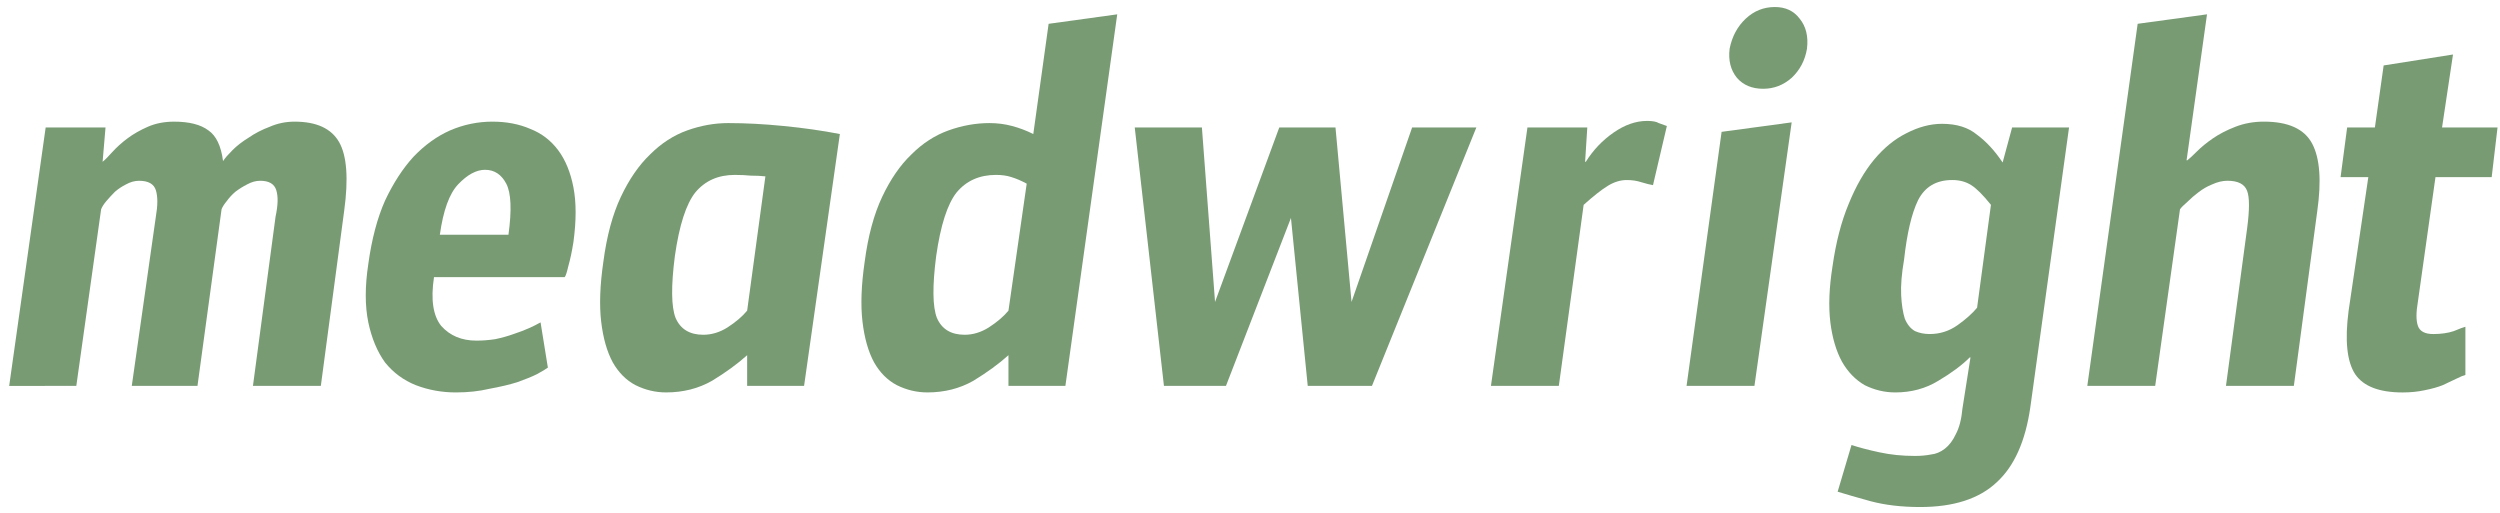
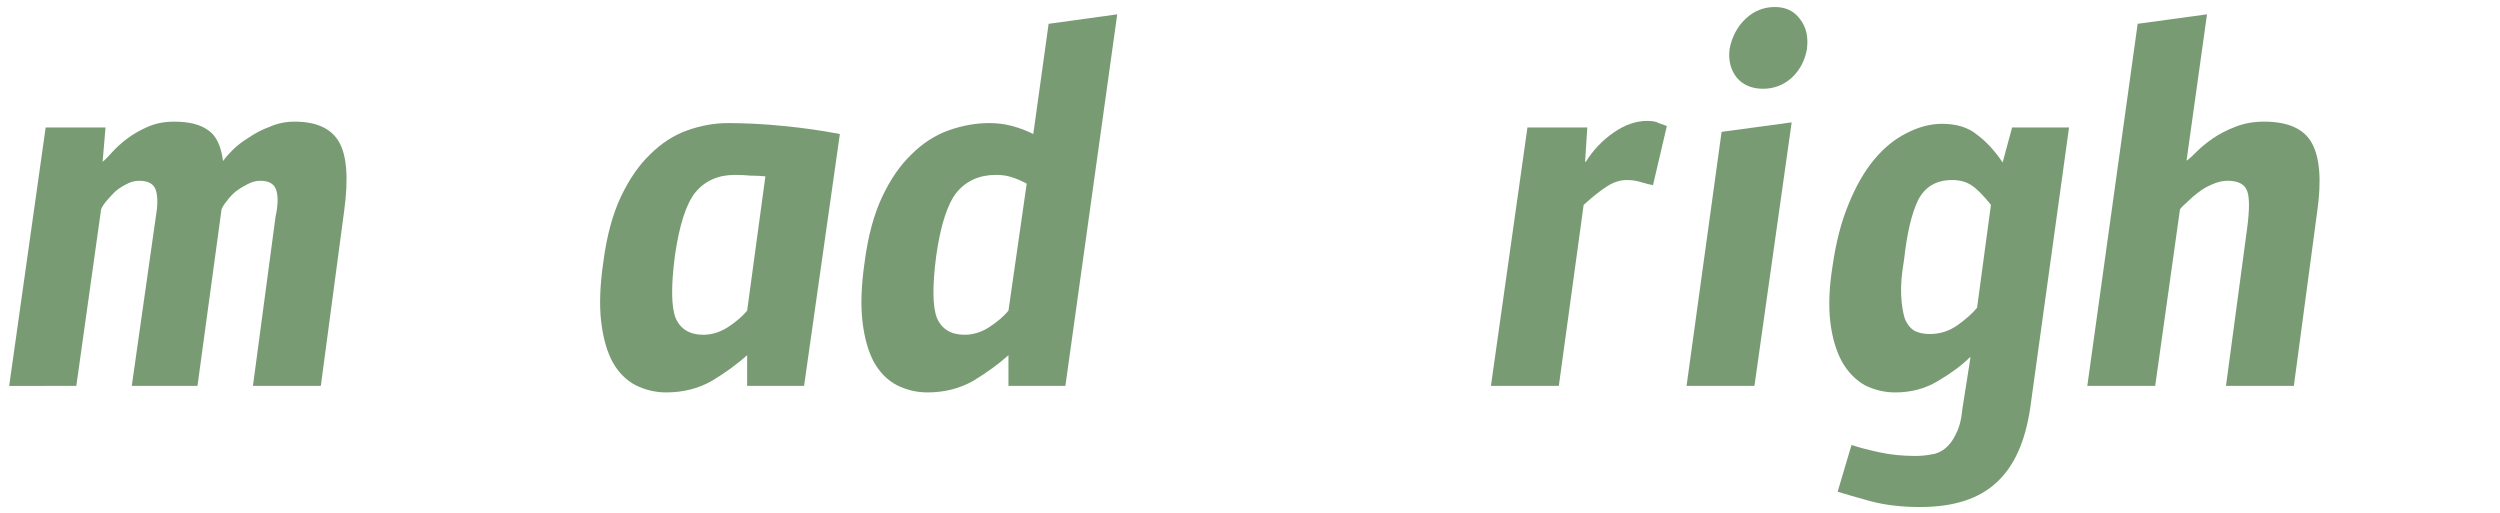
<svg xmlns="http://www.w3.org/2000/svg" xmlns:ns1="http://sodipodi.sourceforge.net/DTD/sodipodi-0.dtd" xmlns:ns2="http://www.inkscape.org/namespaces/inkscape" width="48.406mm" height="9.931mm" viewBox="0 0 48.406 9.931" version="1.1" id="svg1176" ns1:docname="icon-text-dark-6.svg" ns2:export-filename="/home/john/icon-plain-text-fitted.png" ns2:export-xdpi="96" ns2:export-ydpi="96" ns2:version="1.1.2 (0a00cf5339, 2022-02-04)">
  <ns1:namedview id="namedview1178" pagecolor="#ffffff" bordercolor="#666666" borderopacity="1.0" ns2:pageshadow="2" ns2:pageopacity="0.0" ns2:pagecheckerboard="0" ns2:document-units="mm" showgrid="false" ns2:zoom="2.9897026" ns2:cx="112.88748" ns2:cy="26.758514" ns2:window-width="1920" ns2:window-height="1044" ns2:window-x="0" ns2:window-y="0" ns2:window-maximized="1" ns2:current-layer="layer1" fit-margin-top="0" fit-margin-left="0" fit-margin-right="0" fit-margin-bottom="0" />
  <defs id="defs1173" />
  <g ns2:label="Layer 1" ns2:groupmode="layer" id="layer1" transform="translate(-22.878,-72.559)">
    <g id="g27989" style="stroke-width:0.4;stroke-miterlimit:4;stroke-dasharray:none" transform="matrix(0.024,-0.264,0.264,0.024,73.551,77.938)" />
    <g aria-label="meadwright" id="text9787" style="font-size:40px;line-height:1.25;fill:#789b74;fill-opacity:1;stroke:none;stroke-opacity:1" transform="matrix(0.265,0,0,0.265,6.82,70.517)">
      <path d="m 63.933,17.019 h 4.373 l -0.213,2.507 q 0.267,-0.213 0.693,-0.693 0.48,-0.533 1.12,-1.013 0.64,-0.48 1.493,-0.853 0.853,-0.373 1.92,-0.373 1.653,0 2.507,0.64 0.853,0.587 1.067,2.24 0.213,-0.32 0.693,-0.8 0.48,-0.48 1.173,-0.907 0.693,-0.48 1.547,-0.8 0.853,-0.373 1.813,-0.373 2.4,0 3.253,1.493 0.853,1.493 0.373,5.013 l -1.707,12.8 h -4.96 l 1.653,-12.373 q 0.267,-1.227 0.053,-1.92 -0.213,-0.693 -1.173,-0.693 -0.48,0 -0.96,0.267 -0.427,0.213 -0.853,0.533 -0.373,0.32 -0.64,0.693 -0.267,0.32 -0.373,0.587 l -1.76,12.907 h -4.8 l 1.76,-12.373 q 0.213,-1.227 0,-1.92 -0.213,-0.693 -1.227,-0.693 -0.48,0 -0.96,0.267 -0.427,0.213 -0.8,0.533 -0.32,0.32 -0.64,0.693 -0.267,0.32 -0.373,0.587 l -1.813,12.907 H 61.267 Z" style="font-family:Timmana;-inkscape-font-specification:Timmana;fill:#789b74;fill-opacity:1;stroke:none;stroke-opacity:1" id="path14501" />
-       <path d="m 96.04,20.112 q -0.96,0 -1.973,1.067 -0.96,1.013 -1.333,3.68 h 5.013 q 0.373,-2.72 -0.16,-3.733 -0.533,-1.013 -1.547,-1.013 z m 4.587,14.453 q -0.213,0.16 -0.8,0.48 -0.533,0.267 -1.44,0.587 -0.853,0.267 -2.027,0.48 -1.12,0.267 -2.453,0.267 -1.547,0 -2.933,-0.533 -1.333,-0.533 -2.24,-1.653 -0.853,-1.173 -1.227,-2.933 -0.373,-1.813 0,-4.267 0.373,-2.72 1.227,-4.64 0.907,-1.92 2.08,-3.2 1.227,-1.28 2.667,-1.92 1.493,-0.64 3.093,-0.64 1.547,0 2.773,0.533 1.227,0.48 2.027,1.547 0.8,1.067 1.12,2.72 0.32,1.653 0,4 -0.16,1.013 -0.373,1.76 -0.16,0.693 -0.267,0.8 h -9.547 q -0.373,2.453 0.533,3.573 0.96,1.067 2.56,1.067 0.693,0 1.387,-0.107 0.747,-0.16 1.333,-0.373 0.64,-0.213 1.12,-0.427 0.48,-0.213 0.853,-0.427 z" style="font-family:Timmana;-inkscape-font-specification:Timmana;fill:#789b74;fill-opacity:1;stroke:none;stroke-opacity:1" id="path14503" />
      <path d="m 111.987,32.165 q 0.907,0 1.76,-0.533 0.907,-0.587 1.44,-1.227 l 1.333,-9.813 q -0.48,-0.053 -1.067,-0.053 -0.533,-0.053 -1.173,-0.053 -1.813,0 -2.88,1.28 -1.013,1.28 -1.493,4.64 -0.427,3.307 0.053,4.533 0.533,1.227 2.027,1.227 z m 7.36,3.733 h -4.16 v -2.24 q -1.067,0.96 -2.56,1.867 -1.493,0.853 -3.36,0.853 -1.173,0 -2.24,-0.533 -1.013,-0.533 -1.653,-1.653 -0.64,-1.173 -0.853,-2.987 -0.213,-1.813 0.16,-4.373 0.373,-2.827 1.28,-4.747 0.907,-1.92 2.133,-3.093 1.227,-1.227 2.72,-1.76 1.493,-0.533 2.987,-0.533 1.92,0 4.053,0.213 2.187,0.213 4.107,0.587 z" style="font-family:Timmana;-inkscape-font-specification:Timmana;fill:#789b74;fill-opacity:1;stroke:none;stroke-opacity:1" id="path14505" />
      <path d="m 131.08,32.165 q 0.907,0 1.76,-0.533 0.907,-0.587 1.44,-1.227 l 1.333,-9.28 q -0.587,-0.32 -1.12,-0.48 -0.48,-0.16 -1.12,-0.16 -1.813,0 -2.88,1.28 -1.013,1.28 -1.493,4.64 -0.427,3.307 0.053,4.533 0.533,1.227 2.027,1.227 z m 7.36,3.733 h -4.16 v -2.24 q -1.067,0.96 -2.56,1.867 -1.493,0.853 -3.36,0.853 -1.173,0 -2.24,-0.533 -1.013,-0.533 -1.653,-1.653 -0.64,-1.173 -0.853,-2.987 -0.213,-1.813 0.16,-4.373 0.373,-2.827 1.28,-4.747 0.907,-1.92 2.133,-3.093 1.227,-1.227 2.72,-1.76 1.493,-0.533 2.987,-0.533 0.853,0 1.653,0.213 0.8,0.213 1.547,0.587 l 1.12,-8.053 5.013,-0.693 z" style="font-family:Timmana;-inkscape-font-specification:Timmana;fill:#789b74;fill-opacity:1;stroke:none;stroke-opacity:1" id="path14507" />
-       <path d="m 168.467,17.019 -7.627,18.88 h -4.693 l -1.227,-12.267 -4.747,12.267 h -4.533 l -2.133,-18.88 h 4.907 l 0.96,12.747 4.693,-12.747 h 4.107 l 1.173,12.747 4.427,-12.747 z" style="font-family:Timmana;-inkscape-font-specification:Timmana;fill:#789b74;fill-opacity:1;stroke:none;stroke-opacity:1" id="path14509" />
      <path d="m 174.493,35.899 h -4.96 l 2.667,-18.88 h 4.373 l -0.16,2.507 h 0.053 q 0.8,-1.28 2.027,-2.133 1.227,-0.853 2.453,-0.853 0.587,0 0.853,0.16 0.32,0.107 0.587,0.213 l -1.013,4.32 q -0.32,-0.053 -0.853,-0.213 -0.48,-0.16 -1.067,-0.16 -0.693,0 -1.387,0.427 -0.693,0.427 -1.76,1.387 z" style="font-family:Timmana;-inkscape-font-specification:Timmana;fill:#789b74;fill-opacity:1;stroke:none;stroke-opacity:1" id="path14511" />
      <path d="m 192.626,11.259 q -0.213,1.28 -1.12,2.133 -0.907,0.8 -2.08,0.8 -1.227,0 -1.92,-0.8 -0.693,-0.853 -0.533,-2.133 0.267,-1.333 1.173,-2.187 0.907,-0.853 2.133,-0.853 1.173,0 1.813,0.853 0.693,0.853 0.533,2.187 z m -3.84,24.64 h -4.96 l 2.56,-18.56 5.12,-0.693 z" style="font-family:Timmana;-inkscape-font-specification:Timmana;fill:#789b74;fill-opacity:1;stroke:none;stroke-opacity:1" id="path14513" />
      <path d="m 201.586,32.112 q 1.12,0 2.027,-0.64 0.907,-0.64 1.44,-1.28 l 1.013,-7.52 q -0.853,-1.067 -1.44,-1.44 -0.587,-0.373 -1.387,-0.373 -1.76,0 -2.507,1.493 -0.693,1.44 -1.013,4.32 -0.267,1.547 -0.213,2.613 0.053,1.013 0.267,1.707 0.267,0.64 0.747,0.907 0.48,0.213 1.067,0.213 z m 0.907,-15.36 q 1.6,0 2.56,0.8 1.013,0.747 1.867,2.027 l 0.693,-2.56 h 4.16 l -2.827,20.427 q -0.533,3.733 -2.453,5.493 -1.92,1.813 -5.6,1.813 -2.027,0 -3.627,-0.427 -1.547,-0.427 -2.4,-0.693 l 1.013,-3.413 q 0.8,0.267 2.027,0.533 1.227,0.267 2.613,0.267 0.64,0 1.173,-0.107 0.533,-0.053 1.013,-0.427 0.48,-0.373 0.8,-1.067 0.373,-0.693 0.48,-1.867 l 0.587,-3.733 h -0.053 q -0.853,0.853 -2.293,1.707 -1.387,0.853 -3.147,0.853 -1.173,0 -2.24,-0.533 -1.013,-0.587 -1.653,-1.707 -0.64,-1.173 -0.853,-2.88 -0.213,-1.76 0.16,-4.107 0.373,-2.613 1.173,-4.533 0.8,-1.973 1.867,-3.253 1.067,-1.28 2.347,-1.92 1.333,-0.693 2.613,-0.693 z" style="font-family:Timmana;-inkscape-font-specification:Timmana;fill:#789b74;fill-opacity:1;stroke:none;stroke-opacity:1" id="path14515" />
      <path d="m 216.786,9.445 5.067,-0.693 -1.493,10.667 h 0.053 q 0.213,-0.16 0.693,-0.64 0.48,-0.48 1.173,-0.96 0.693,-0.48 1.653,-0.853 0.96,-0.373 2.08,-0.373 2.667,0 3.52,1.6 0.853,1.6 0.373,4.96 l -1.707,12.747 h -4.96 l 1.547,-11.52 q 0.267,-2.027 0,-2.72 -0.267,-0.747 -1.44,-0.747 -0.533,0 -1.12,0.267 -0.533,0.213 -1.013,0.587 -0.427,0.32 -0.8,0.693 -0.373,0.32 -0.533,0.533 l -1.813,12.907 h -4.96 z" style="font-family:Timmana;-inkscape-font-specification:Timmana;fill:#789b74;fill-opacity:1;stroke:none;stroke-opacity:1" id="path14517" />
-       <path d="m 243.08,17.019 -0.427,3.627 h -4.107 l -1.28,9.067 q -0.213,1.227 0,1.813 0.213,0.587 1.12,0.587 0.853,0 1.493,-0.213 0.64,-0.267 0.853,-0.32 v 3.52 q -0.213,0.053 -0.64,0.267 -0.427,0.213 -1.013,0.48 -0.533,0.213 -1.333,0.373 -0.747,0.16 -1.6,0.16 -2.56,0 -3.467,-1.333 -0.907,-1.387 -0.48,-4.64 l 1.44,-9.76 h -2.027 l 0.48,-3.627 h 2.027 l 0.64,-4.533 5.067,-0.8 -0.8,5.333 z" style="font-family:Timmana;-inkscape-font-specification:Timmana;fill:#789b74;fill-opacity:1;stroke:none;stroke-opacity:1" id="path14519" />
    </g>
  </g>
</svg>